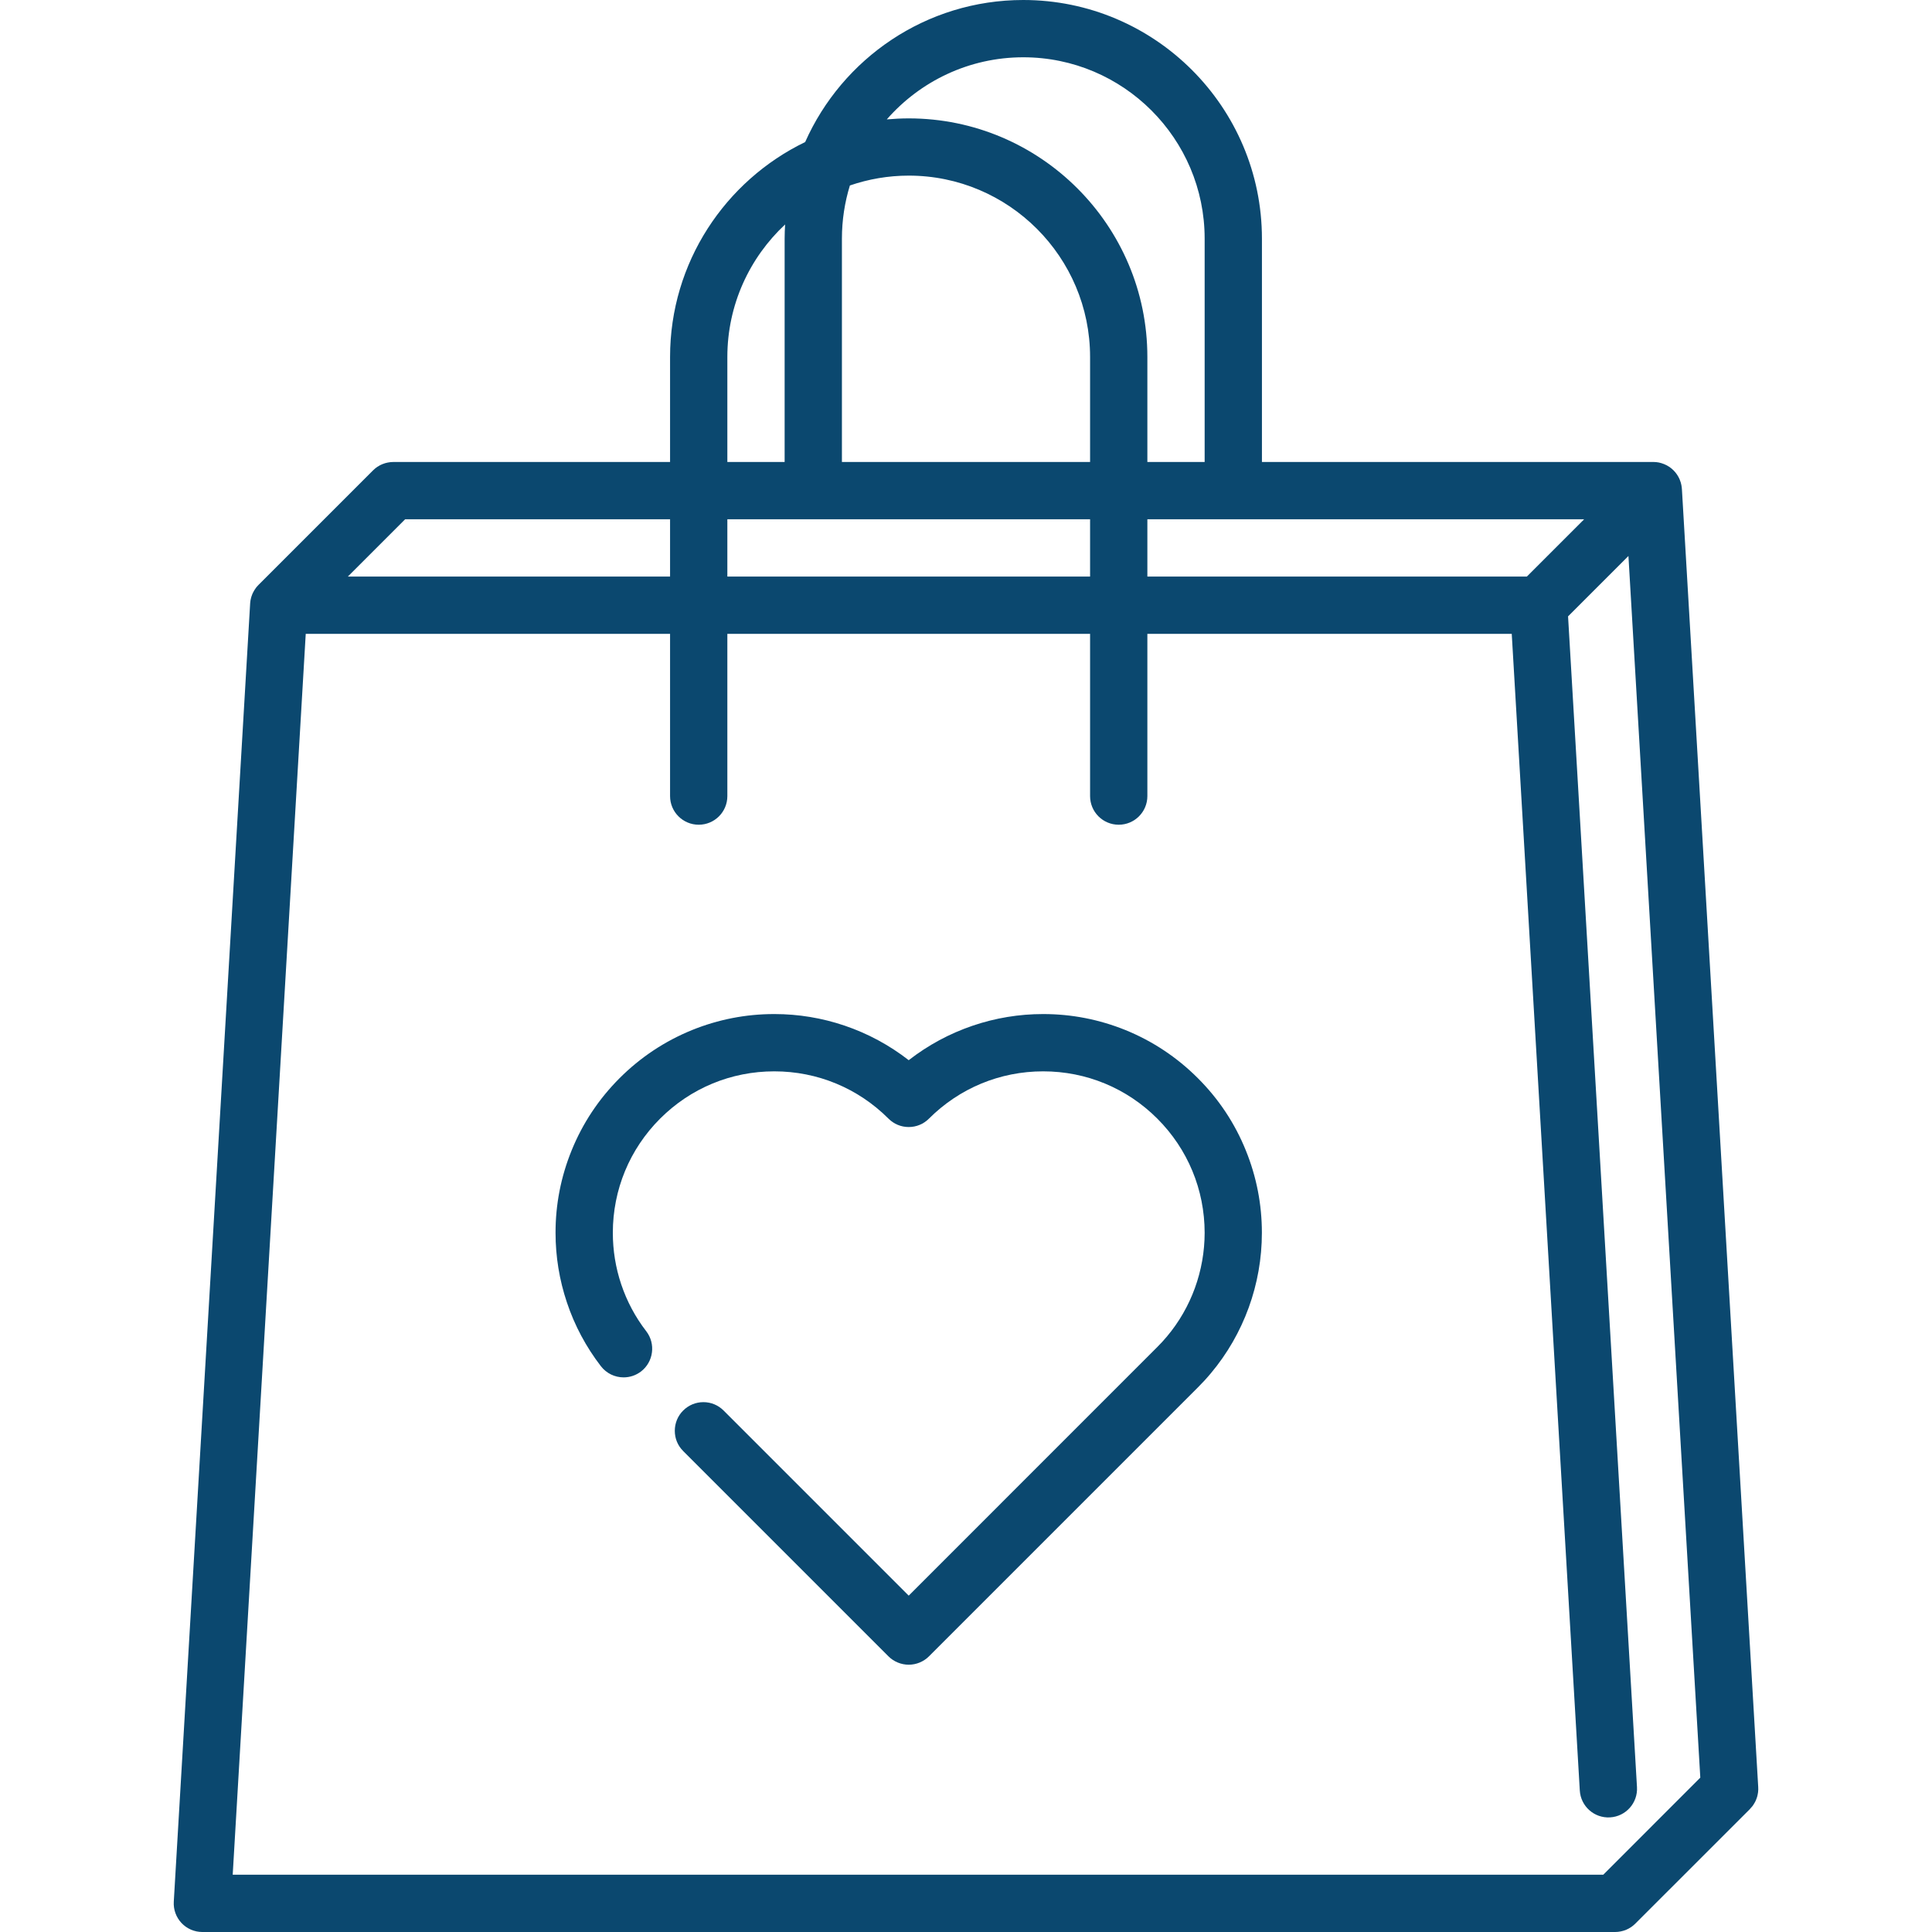
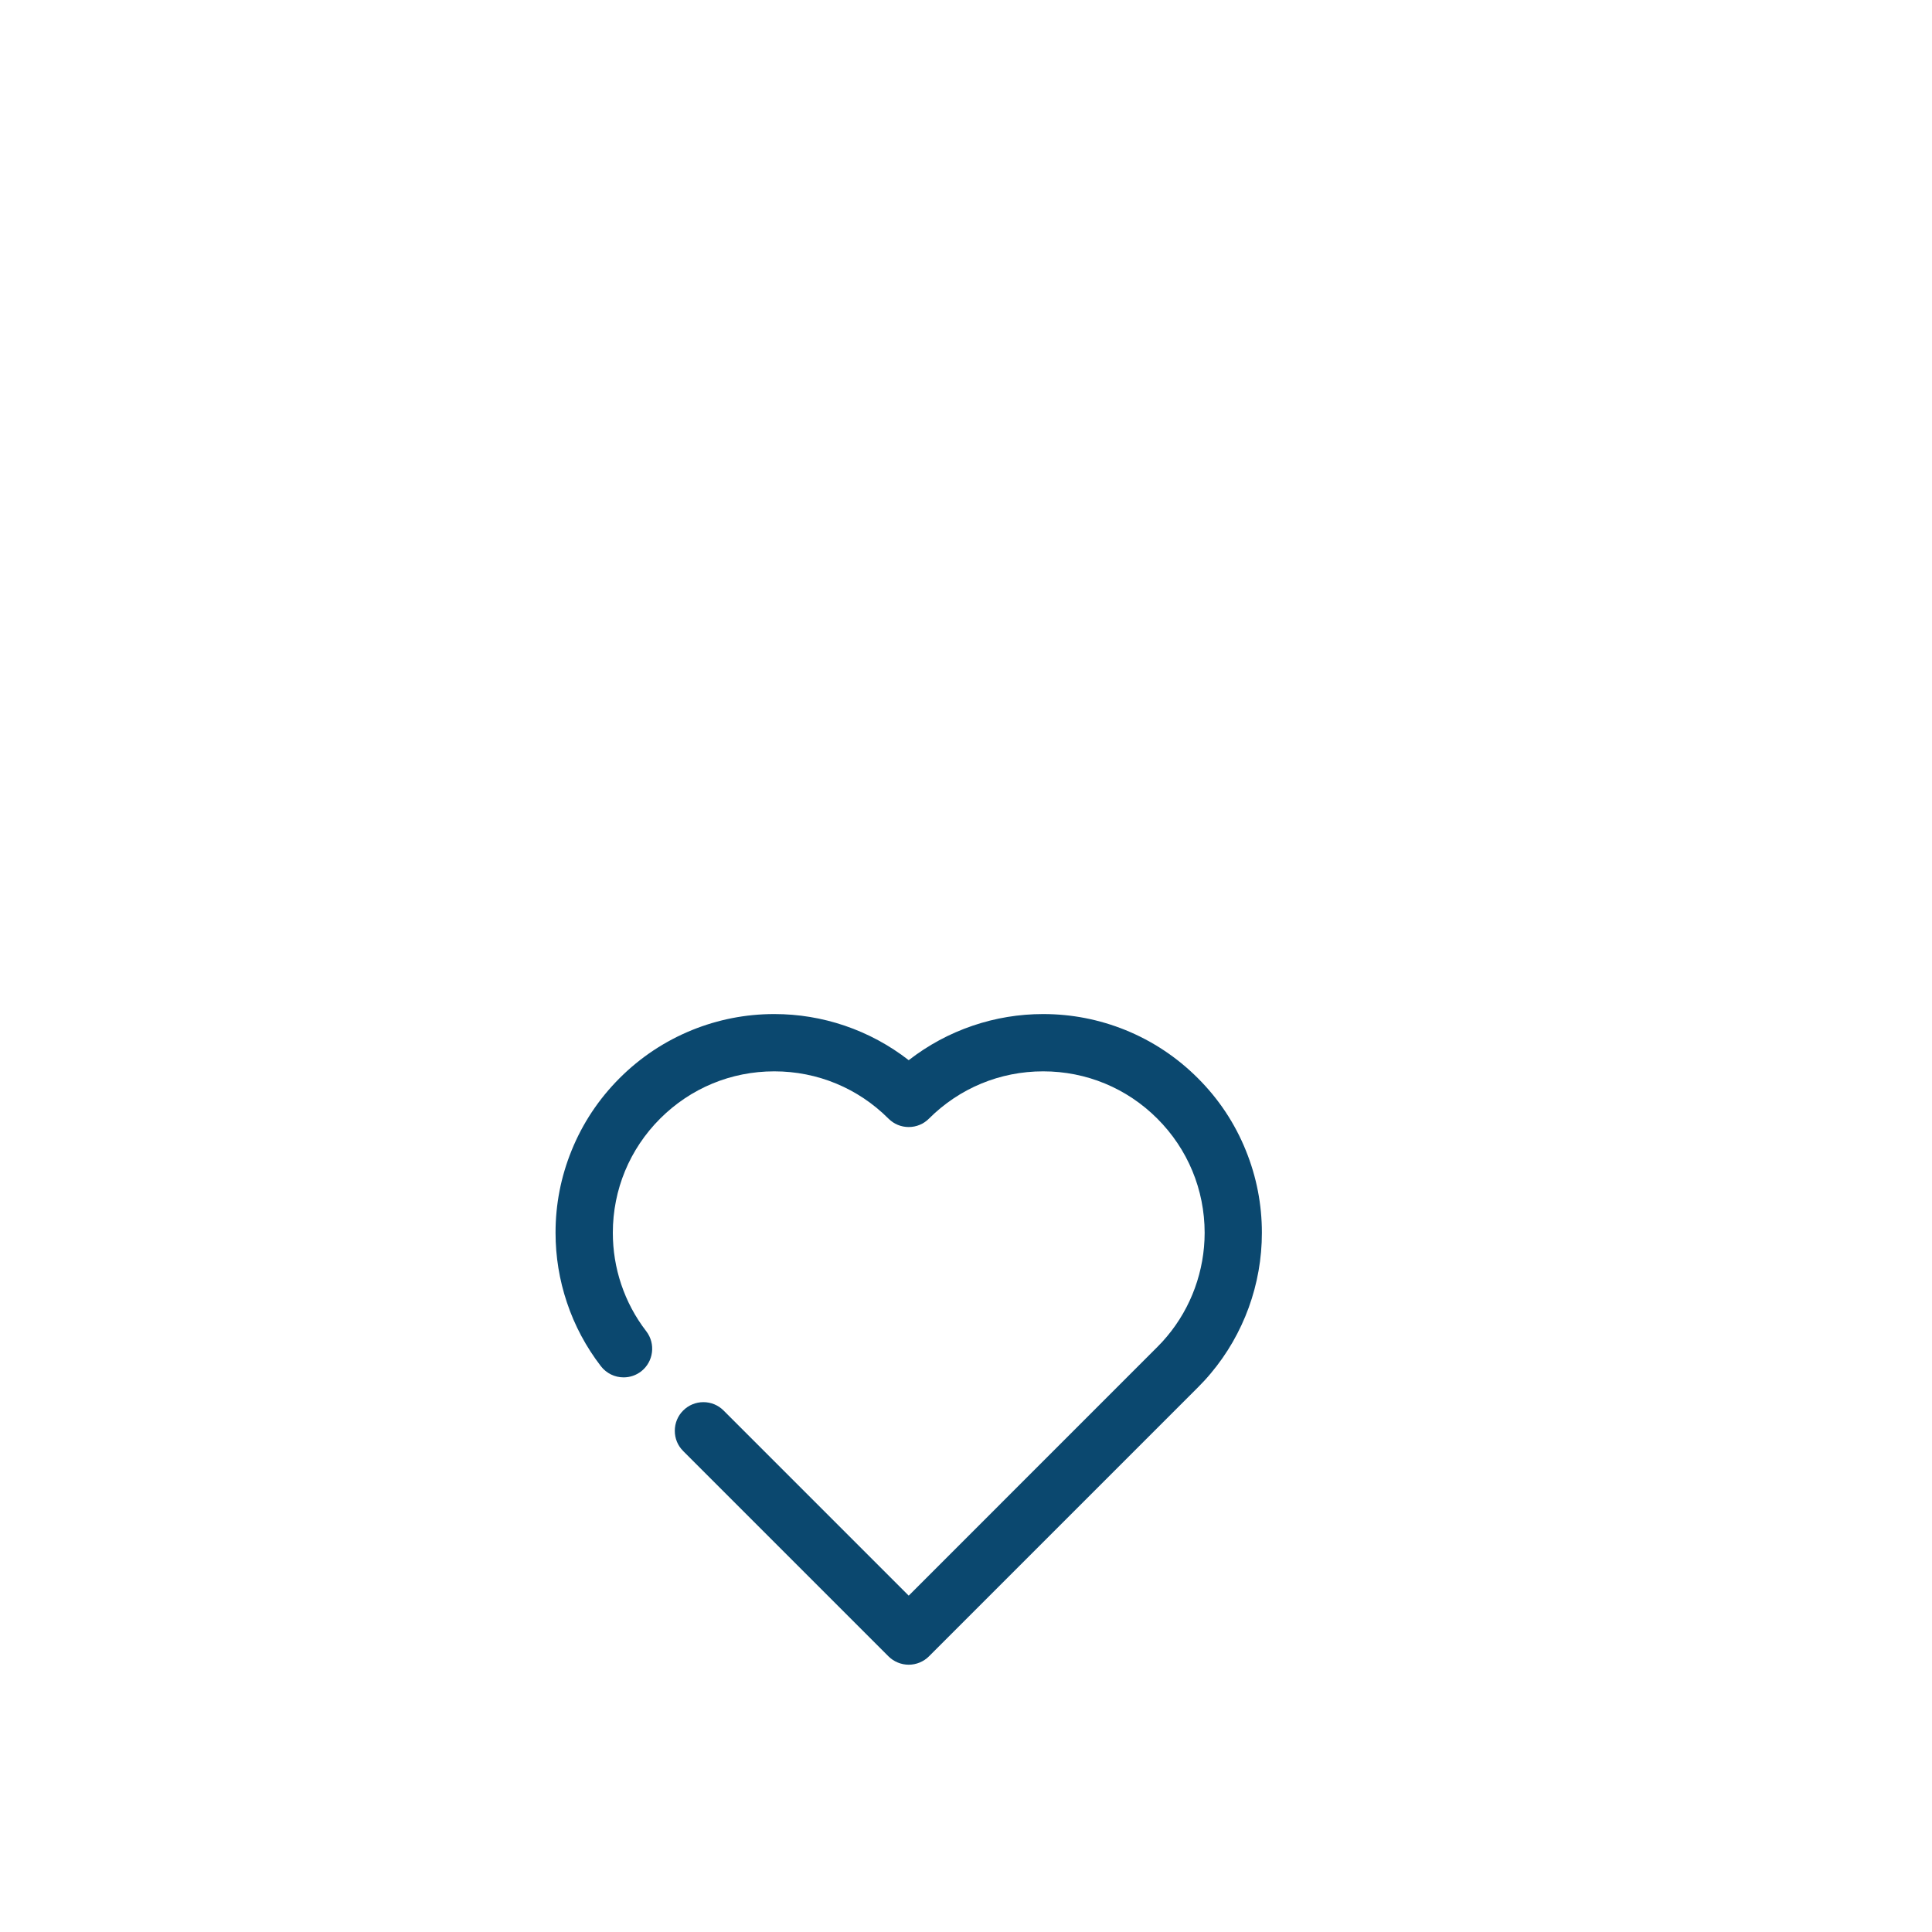
<svg xmlns="http://www.w3.org/2000/svg" width="40" height="40" viewBox="0 0 40 40" fill="none">
  <path d="M25.794 23.82C25.567 23.257 25.232 22.753 24.8 22.322C24.368 21.89 23.865 21.556 23.303 21.327C22.76 21.107 22.187 20.995 21.601 20.995H21.594C21.099 20.995 20.609 21.076 20.141 21.235C19.66 21.398 19.214 21.639 18.814 21.95C18.414 21.639 17.968 21.398 17.488 21.235C17.019 21.076 16.53 20.995 16.034 20.995H16.028C15.441 20.995 14.869 21.107 14.326 21.327C13.764 21.556 13.26 21.89 12.828 22.322C12.397 22.753 12.062 23.257 11.834 23.82C11.613 24.364 11.501 24.937 11.502 25.524C11.502 26.016 11.581 26.5 11.737 26.965C11.896 27.443 12.134 27.887 12.441 28.286C12.554 28.432 12.726 28.517 12.911 28.517C13.043 28.517 13.168 28.474 13.273 28.394C13.531 28.194 13.579 27.821 13.38 27.562C13.153 27.268 12.979 26.941 12.861 26.589C12.746 26.246 12.688 25.888 12.688 25.524C12.688 24.631 13.036 23.791 13.667 23.16C14.298 22.529 15.137 22.181 16.031 22.181C16.924 22.181 17.764 22.529 18.395 23.16C18.507 23.272 18.656 23.334 18.814 23.334C18.972 23.334 19.122 23.272 19.233 23.16C19.865 22.529 20.704 22.181 21.598 22.181C22.491 22.181 23.33 22.529 23.961 23.16C24.592 23.791 24.94 24.631 24.941 25.524C24.94 26.31 24.663 27.073 24.16 27.671C24.098 27.745 24.032 27.818 23.961 27.888L18.814 33.036L14.982 29.204C14.87 29.092 14.722 29.03 14.563 29.03C14.405 29.03 14.256 29.092 14.144 29.204C14.032 29.315 13.971 29.465 13.971 29.623C13.971 29.781 14.031 29.93 14.144 30.041C14.144 30.042 14.144 30.042 14.144 30.042L18.395 34.293C18.505 34.403 18.658 34.466 18.814 34.466C18.971 34.466 19.123 34.403 19.233 34.293L24.8 28.726C24.892 28.634 24.983 28.536 25.068 28.434C25.751 27.621 26.126 26.588 26.126 25.524C26.126 24.937 26.015 24.364 25.794 23.82Z" fill="#0B486F" />
-   <path d="M36.402 37.016C36.402 37.011 36.403 37.006 36.402 37L34.822 10.123C34.822 10.12 34.821 10.116 34.82 10.113C34.82 10.108 34.82 10.104 34.82 10.099C34.819 10.092 34.818 10.086 34.817 10.079C34.816 10.071 34.815 10.062 34.813 10.054C34.812 10.05 34.812 10.046 34.811 10.042C34.81 10.035 34.808 10.028 34.806 10.021C34.804 10.013 34.802 10.005 34.8 9.996C34.799 9.992 34.798 9.989 34.797 9.985C34.795 9.979 34.793 9.973 34.79 9.967C34.788 9.958 34.785 9.949 34.781 9.941C34.78 9.937 34.779 9.934 34.777 9.93C34.775 9.925 34.772 9.92 34.77 9.914C34.766 9.905 34.762 9.896 34.757 9.887C34.755 9.884 34.754 9.881 34.752 9.878C34.75 9.874 34.747 9.87 34.745 9.865C34.739 9.855 34.734 9.845 34.727 9.836C34.726 9.833 34.724 9.831 34.722 9.828C34.72 9.825 34.718 9.822 34.716 9.819C34.708 9.808 34.7 9.797 34.692 9.787C34.691 9.785 34.689 9.783 34.688 9.782C34.686 9.78 34.684 9.778 34.683 9.776C34.673 9.764 34.662 9.752 34.651 9.741C34.65 9.74 34.65 9.739 34.649 9.738C34.648 9.737 34.646 9.736 34.645 9.735C34.633 9.723 34.621 9.712 34.608 9.701C34.607 9.701 34.607 9.7 34.606 9.7C34.604 9.698 34.602 9.697 34.6 9.695C34.588 9.685 34.575 9.675 34.562 9.666C34.561 9.666 34.561 9.666 34.56 9.666C34.56 9.665 34.559 9.665 34.559 9.665C34.557 9.663 34.555 9.662 34.553 9.661C34.538 9.651 34.523 9.642 34.508 9.634C34.506 9.633 34.505 9.632 34.503 9.632C34.487 9.623 34.471 9.616 34.454 9.609C34.453 9.609 34.452 9.608 34.451 9.608C34.435 9.601 34.417 9.595 34.4 9.59C34.399 9.589 34.398 9.589 34.397 9.589C34.382 9.584 34.366 9.58 34.35 9.577C34.349 9.577 34.348 9.577 34.347 9.577C34.347 9.576 34.346 9.576 34.346 9.576C34.344 9.576 34.342 9.575 34.34 9.575C34.325 9.572 34.31 9.57 34.294 9.568C34.293 9.568 34.291 9.568 34.289 9.568C34.285 9.567 34.282 9.567 34.278 9.567C34.265 9.566 34.253 9.565 34.24 9.565C34.236 9.565 34.232 9.565 34.228 9.565H26.127V4.941C26.127 2.216 23.91 0 21.186 0C19.173 0 17.439 1.21 16.67 2.941C15.016 3.741 13.873 5.435 13.873 7.391V9.565H8.143C8.123 9.565 8.103 9.566 8.084 9.568C8.075 9.569 8.067 9.571 8.058 9.572C8.048 9.573 8.037 9.575 8.027 9.577C8.017 9.579 8.007 9.581 7.997 9.584C7.988 9.586 7.979 9.588 7.97 9.591C7.961 9.594 7.951 9.597 7.942 9.601C7.933 9.604 7.924 9.607 7.916 9.61C7.907 9.614 7.898 9.618 7.89 9.622C7.881 9.626 7.872 9.63 7.863 9.635C7.855 9.64 7.847 9.645 7.839 9.65C7.83 9.655 7.822 9.659 7.813 9.665C7.804 9.671 7.796 9.678 7.787 9.684C7.78 9.689 7.773 9.694 7.767 9.699C7.752 9.712 7.737 9.725 7.723 9.739L5.352 12.11C5.348 12.114 5.345 12.118 5.341 12.122C5.333 12.13 5.325 12.139 5.318 12.147C5.313 12.154 5.307 12.161 5.302 12.167C5.296 12.175 5.29 12.184 5.284 12.193C5.278 12.2 5.274 12.207 5.269 12.215C5.263 12.223 5.259 12.232 5.254 12.241C5.249 12.248 5.245 12.257 5.241 12.265C5.236 12.274 5.232 12.282 5.228 12.291C5.225 12.3 5.221 12.308 5.218 12.317C5.214 12.326 5.211 12.335 5.208 12.344C5.205 12.353 5.202 12.362 5.2 12.371C5.197 12.38 5.195 12.389 5.193 12.399C5.191 12.408 5.189 12.417 5.187 12.427C5.186 12.436 5.184 12.445 5.183 12.454C5.182 12.464 5.181 12.474 5.18 12.484C5.18 12.488 5.179 12.491 5.179 12.495L3.598 39.372C3.588 39.535 3.646 39.695 3.758 39.814C3.87 39.933 4.026 40 4.19 40H33.439C33.459 40 33.478 39.999 33.498 39.997C33.507 39.996 33.515 39.995 33.524 39.993C33.534 39.992 33.545 39.99 33.555 39.988C33.565 39.986 33.574 39.984 33.584 39.981C33.593 39.979 33.602 39.977 33.611 39.974C33.621 39.971 33.63 39.968 33.639 39.965C33.648 39.961 33.657 39.958 33.666 39.955C33.675 39.951 33.683 39.947 33.691 39.943C33.7 39.939 33.71 39.935 33.718 39.93C33.727 39.925 33.734 39.92 33.742 39.916C33.751 39.911 33.76 39.906 33.768 39.9C33.777 39.894 33.785 39.888 33.793 39.882C33.8 39.877 33.808 39.871 33.815 39.865C33.828 39.854 33.841 39.843 33.854 39.83C33.855 39.829 33.857 39.828 33.858 39.826L36.23 37.455C36.233 37.45 36.237 37.446 36.24 37.442C36.248 37.435 36.255 37.427 36.261 37.419C36.268 37.412 36.274 37.404 36.28 37.397C36.285 37.389 36.291 37.382 36.297 37.374C36.302 37.365 36.308 37.357 36.313 37.348C36.318 37.341 36.323 37.333 36.327 37.325C36.332 37.316 36.337 37.307 36.342 37.298C36.346 37.29 36.349 37.281 36.353 37.273C36.357 37.264 36.361 37.255 36.364 37.246C36.368 37.237 36.371 37.228 36.374 37.218C36.377 37.209 36.379 37.201 36.382 37.192C36.385 37.182 36.387 37.172 36.389 37.162C36.391 37.153 36.393 37.144 36.394 37.135C36.396 37.126 36.397 37.116 36.399 37.105C36.4 37.096 36.401 37.086 36.401 37.077C36.402 37.067 36.402 37.058 36.403 37.048C36.403 37.038 36.403 37.027 36.402 37.016ZM32.798 10.751L31.612 11.937H23.755V10.751H32.798ZM21.186 1.186C23.256 1.186 24.941 2.87 24.941 4.941V9.565H23.755V7.391C23.755 4.667 21.538 2.451 18.814 2.451C18.661 2.451 18.51 2.459 18.36 2.472C19.049 1.685 20.06 1.186 21.186 1.186ZM17.431 4.941C17.431 4.558 17.489 4.189 17.596 3.84C17.978 3.709 18.388 3.636 18.814 3.636C20.885 3.636 22.569 5.321 22.569 7.391V9.565H17.431V4.941ZM22.569 10.751V11.937H15.059V10.751H22.569ZM15.059 7.391C15.059 6.309 15.52 5.333 16.255 4.647C16.249 4.745 16.245 4.842 16.245 4.941V9.565H15.059V7.391ZM8.388 10.751H13.873V11.937H7.202L8.388 10.751ZM33.194 38.814H4.818L6.33 13.123H13.873V16.482C13.873 16.81 14.139 17.075 14.466 17.075C14.794 17.075 15.059 16.81 15.059 16.482V13.123H22.569V16.482C22.569 16.81 22.834 17.075 23.162 17.075C23.489 17.075 23.755 16.81 23.755 16.482V13.123H31.299L32.708 37.07C32.727 37.397 33.007 37.646 33.334 37.627C33.661 37.608 33.911 37.328 33.892 37.001L32.465 12.761L33.715 11.511L35.203 36.804L33.194 38.814Z" fill="#0B486F" />
</svg>